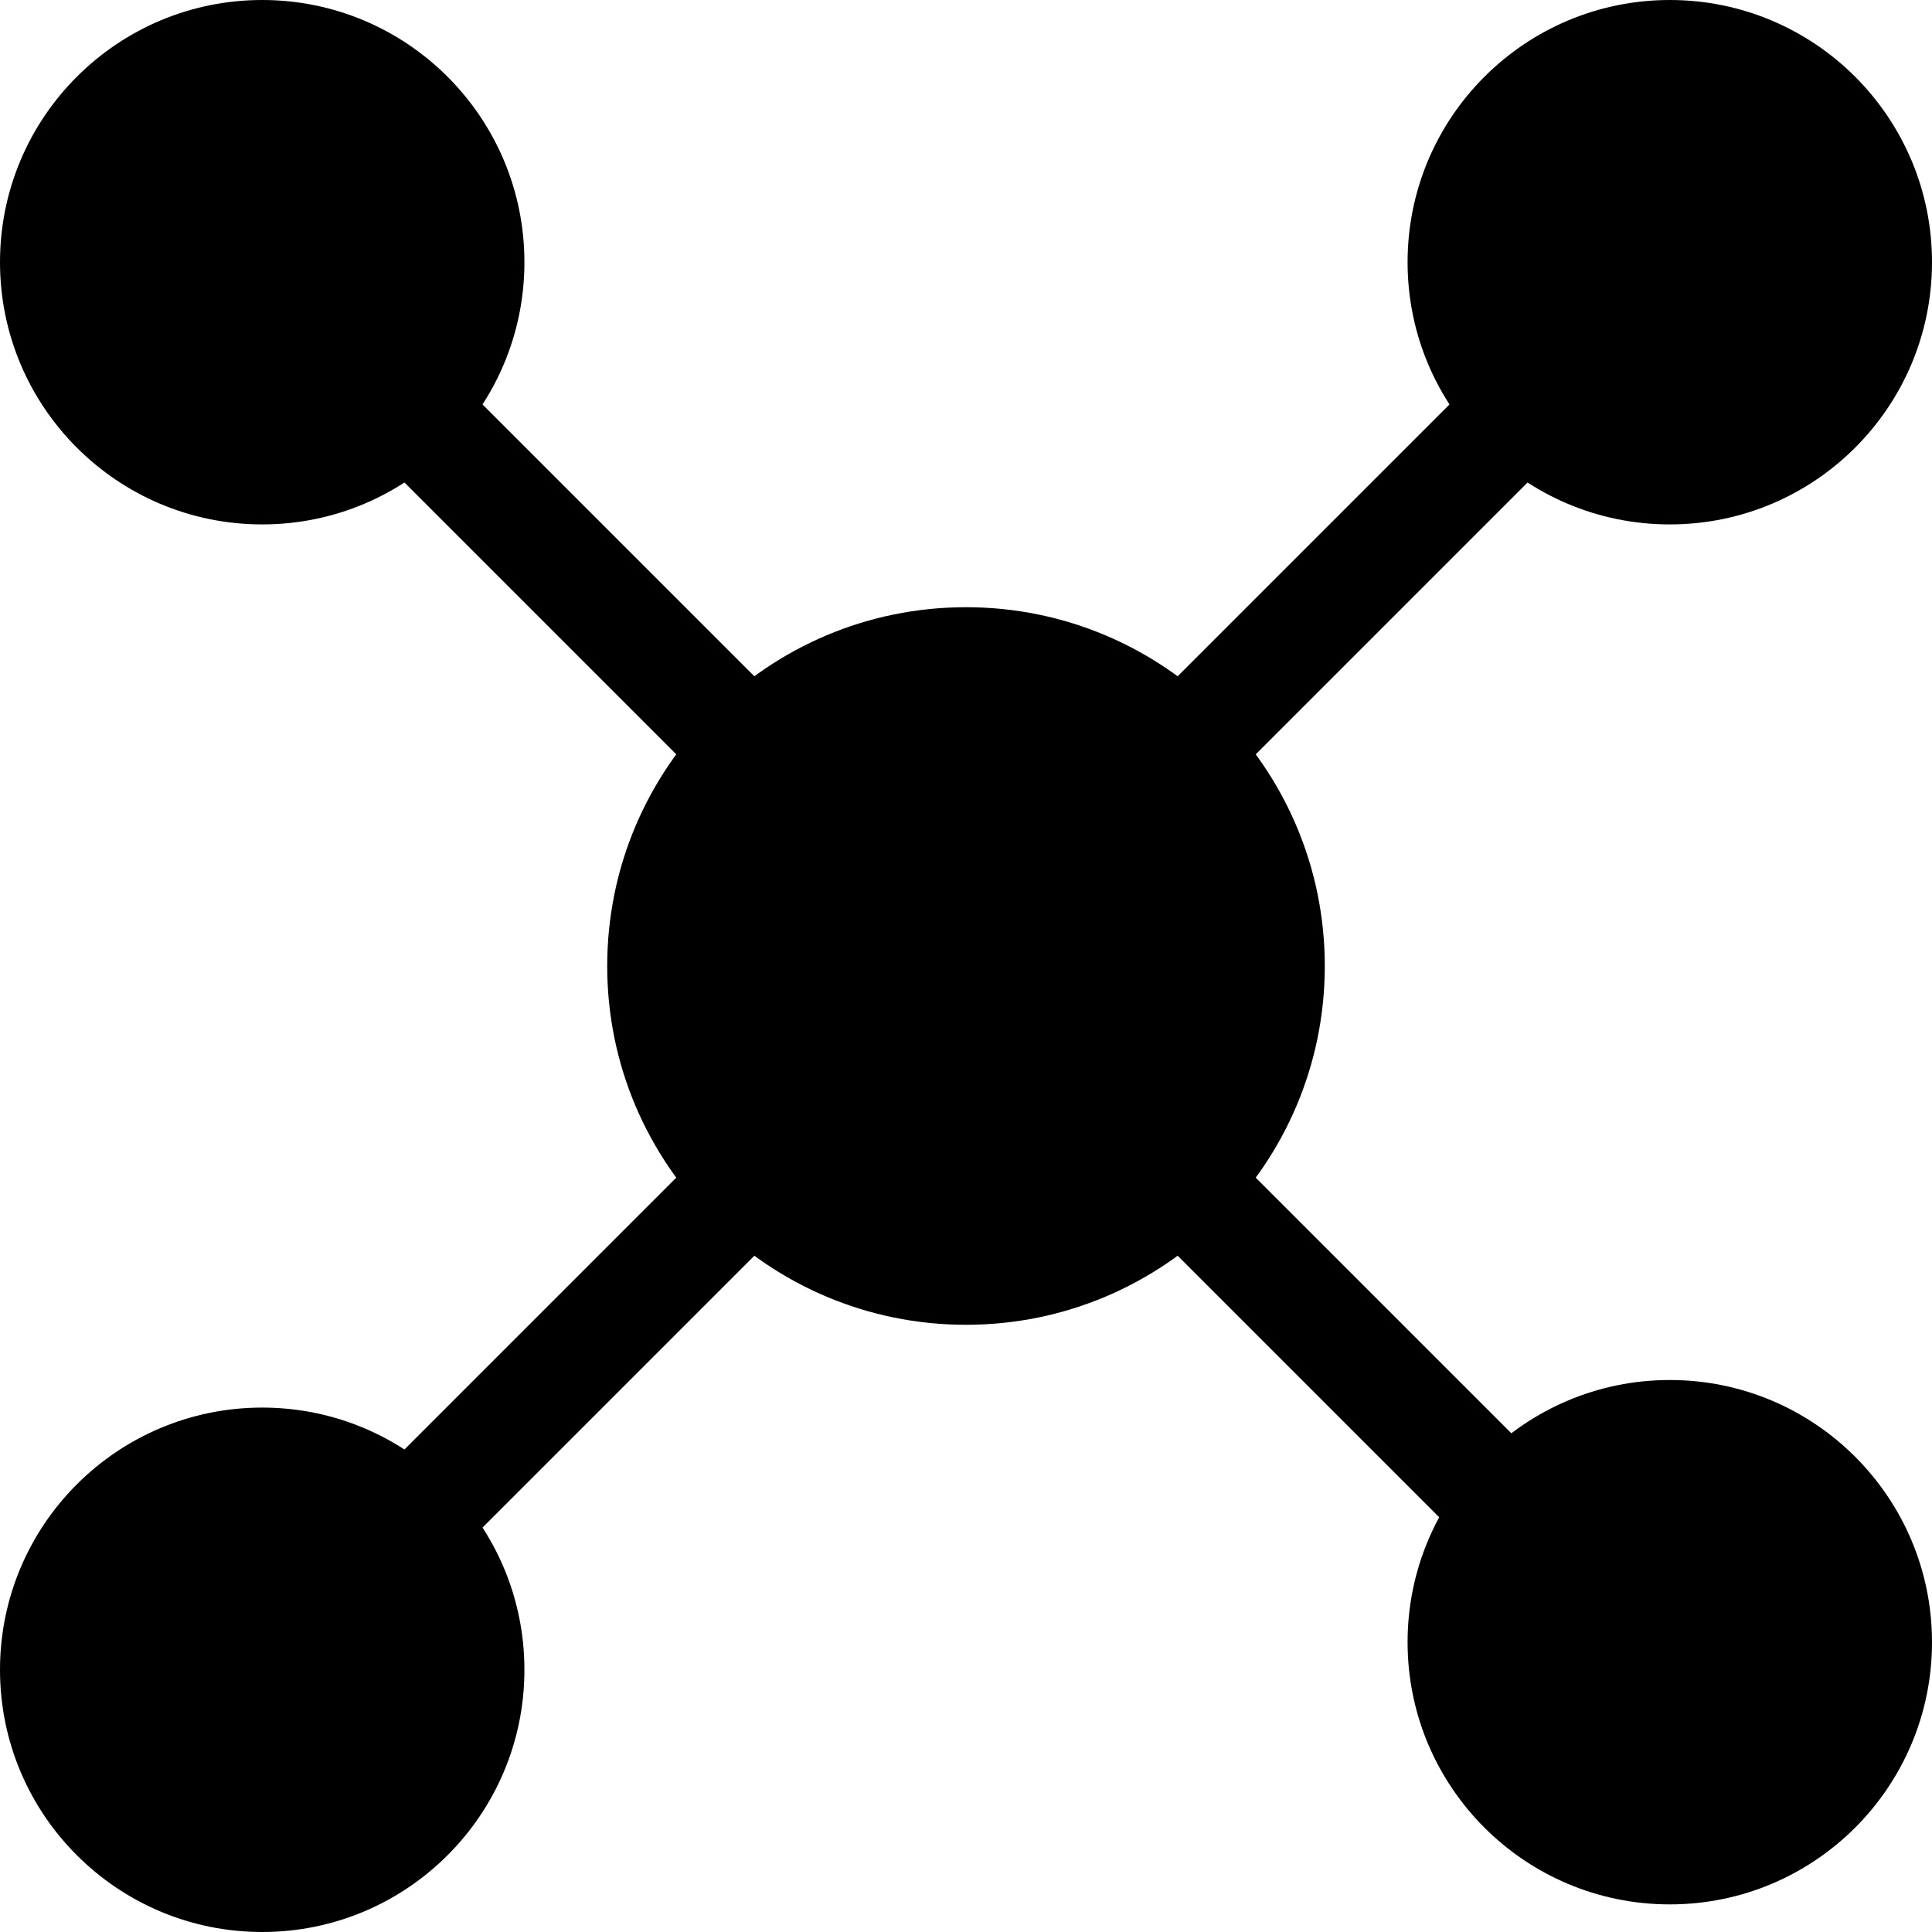
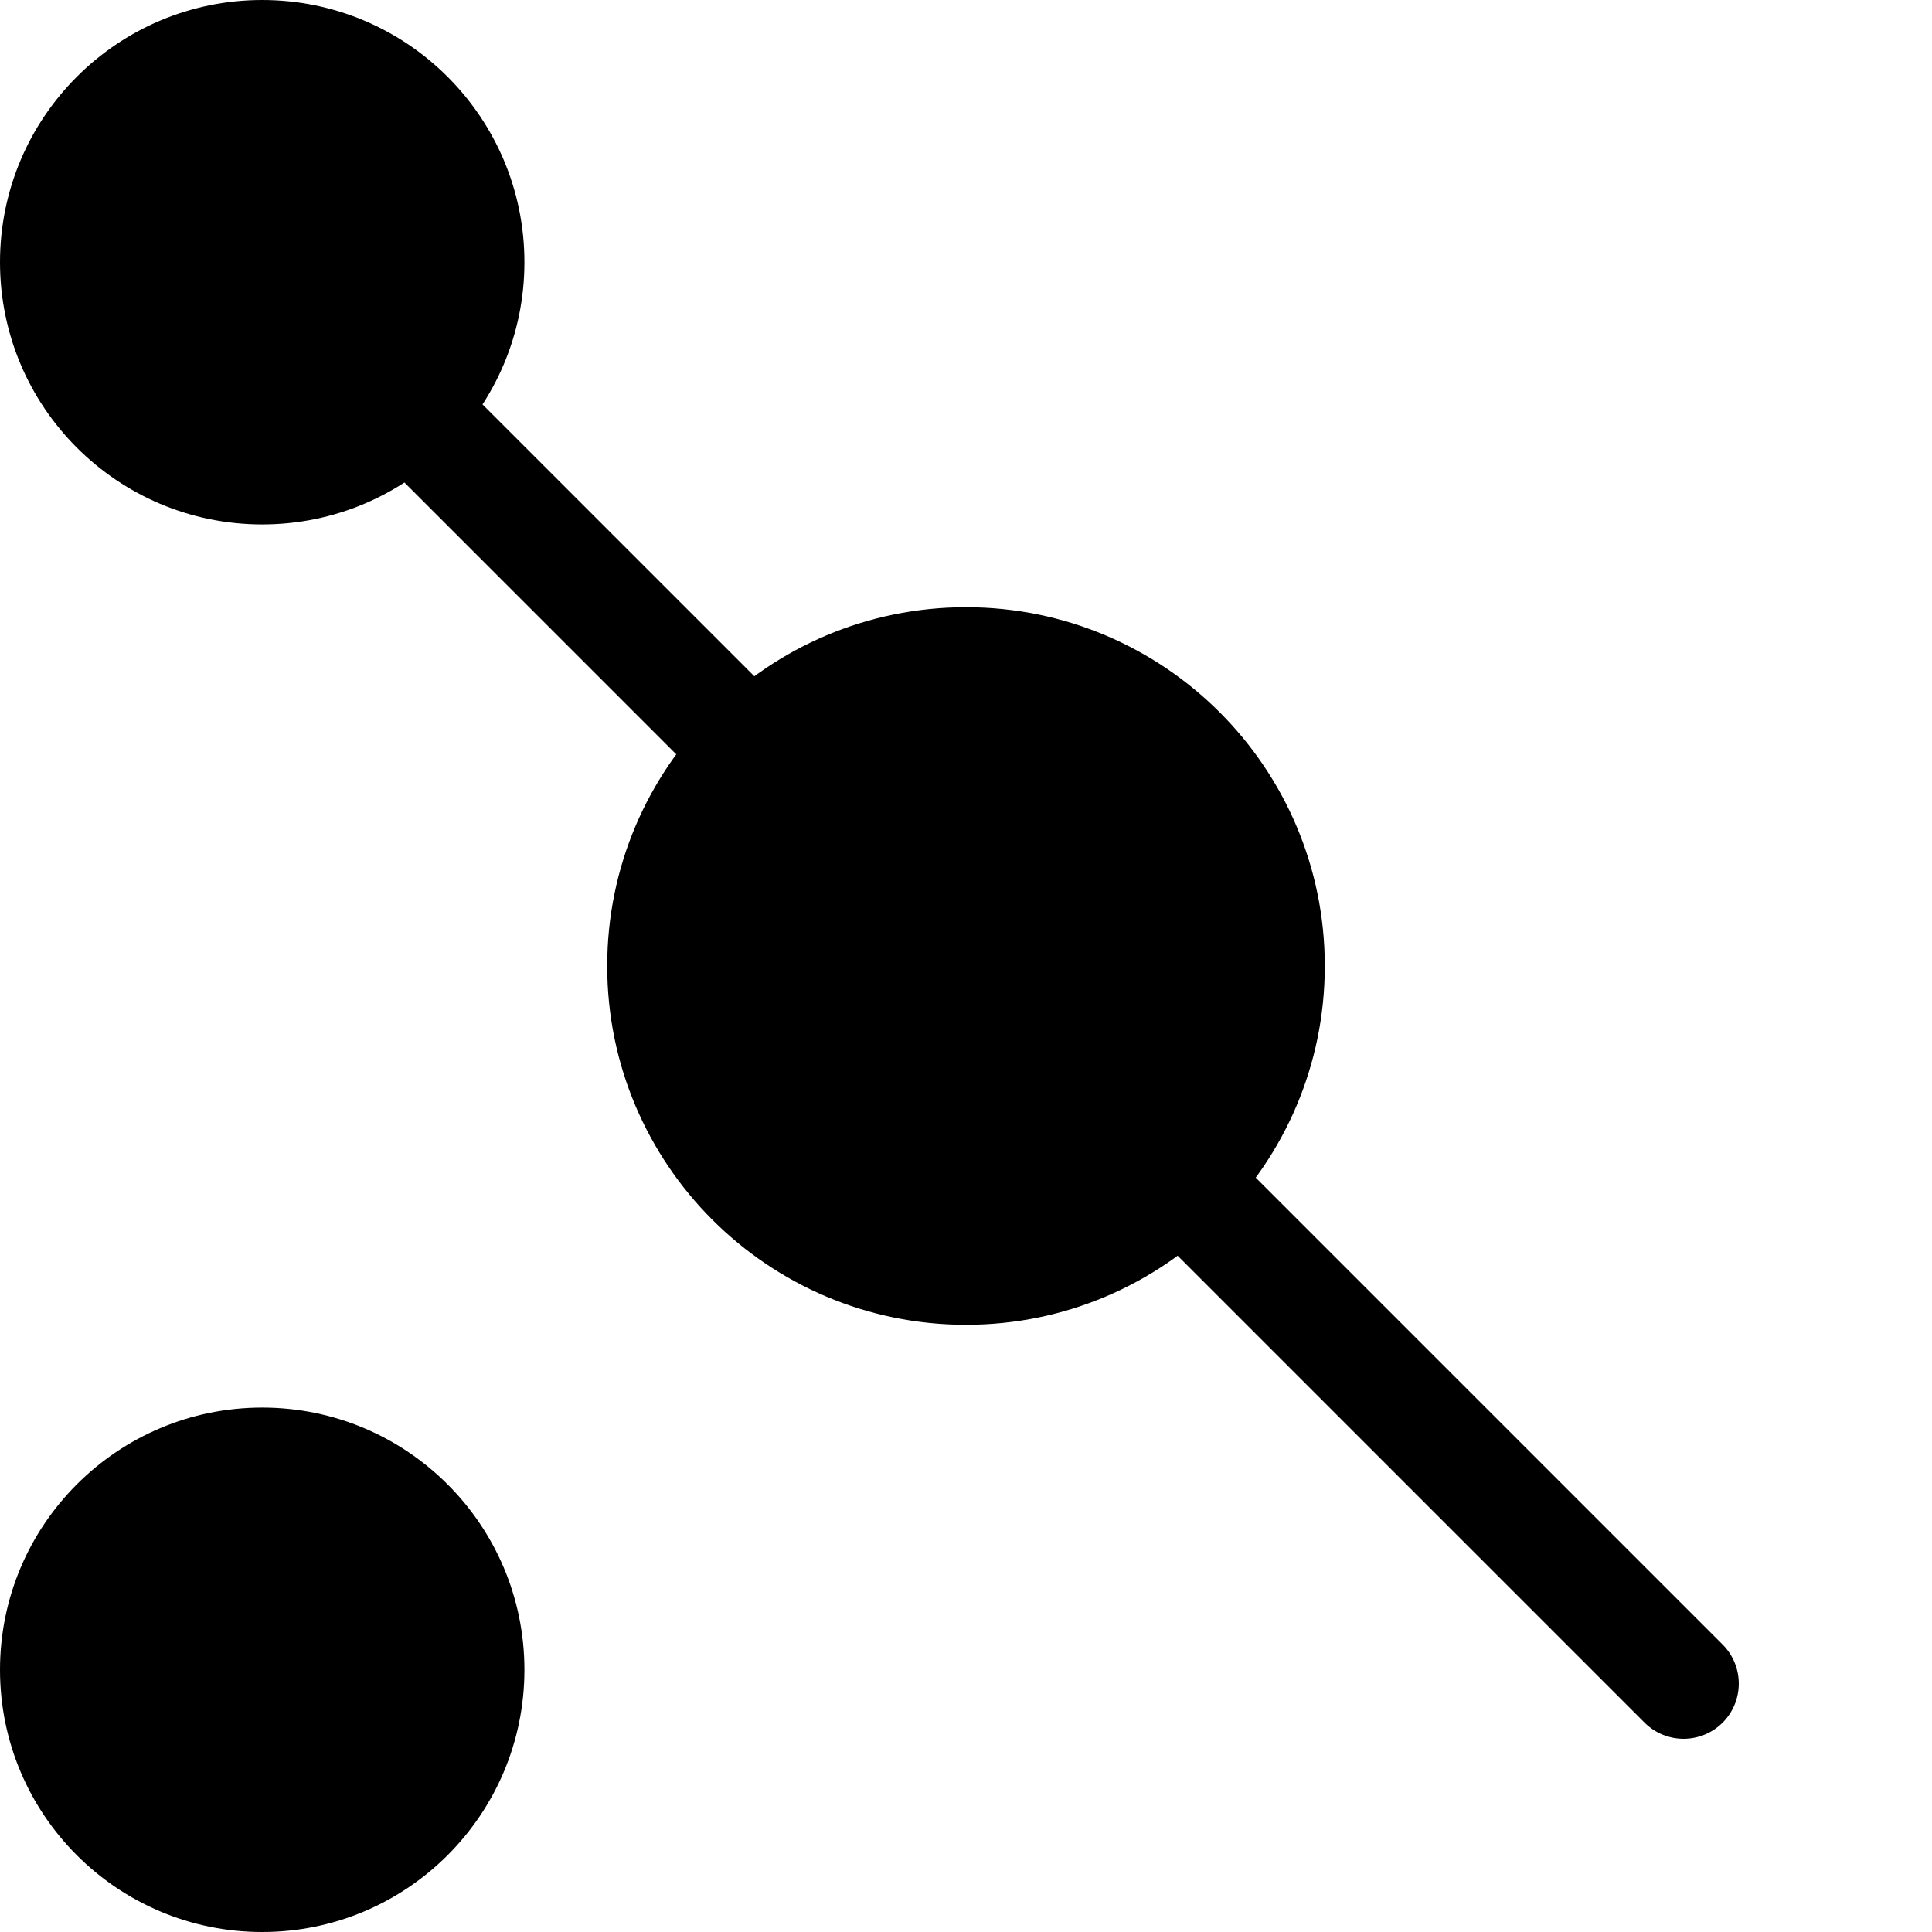
<svg xmlns="http://www.w3.org/2000/svg" width="55" height="55" viewBox="0 0 55 55" fill="none">
  <path d="M37.714 27.5C37.714 33.141 33.141 37.714 27.5 37.714C21.859 37.714 17.286 33.141 17.286 27.5C17.286 21.859 21.859 17.286 27.5 17.286C33.141 17.286 37.714 21.859 37.714 27.5Z" fill="black" />
  <path d="M14.929 47.536C14.929 51.658 11.587 55 7.464 55C3.342 55 0 51.658 0 47.536C0 43.413 3.342 40.071 7.464 40.071C11.587 40.071 14.929 43.413 14.929 47.536Z" fill="black" />
  <path d="M14.929 7.464C14.929 11.587 11.587 14.929 7.464 14.929C3.342 14.929 0 11.587 0 7.464C0 3.342 3.342 0 7.464 0C11.587 0 14.929 3.342 14.929 7.464Z" fill="black" />
-   <path d="M55 7.464C55 11.587 51.658 14.929 47.536 14.929C43.413 14.929 40.071 11.587 40.071 7.464C40.071 3.342 43.413 0 47.536 0C51.658 0 55 3.342 55 7.464Z" fill="black" />
-   <path d="M55 46.75C55 50.872 51.658 54.214 47.536 54.214C43.413 54.214 40.071 50.872 40.071 46.75C40.071 42.628 43.413 39.286 47.536 39.286C51.658 39.286 55 42.628 55 46.75Z" fill="black" />
-   <path fill-rule="evenodd" clip-rule="evenodd" d="M5.96 49.04C5.347 48.426 5.347 47.431 5.96 46.817L46.032 6.746C46.645 6.132 47.64 6.132 48.254 6.746C48.868 7.36 48.868 8.355 48.254 8.968L8.183 49.04C7.569 49.653 6.574 49.653 5.96 49.04Z" fill="black" />
  <path fill-rule="evenodd" clip-rule="evenodd" d="M49.04 49.04C49.653 48.426 49.653 47.431 49.04 46.817L8.968 6.746C8.355 6.132 7.36 6.132 6.746 6.746C6.132 7.36 6.132 8.355 6.746 8.968L46.817 49.04C47.431 49.653 48.426 49.653 49.04 49.04Z" fill="black" />
</svg>